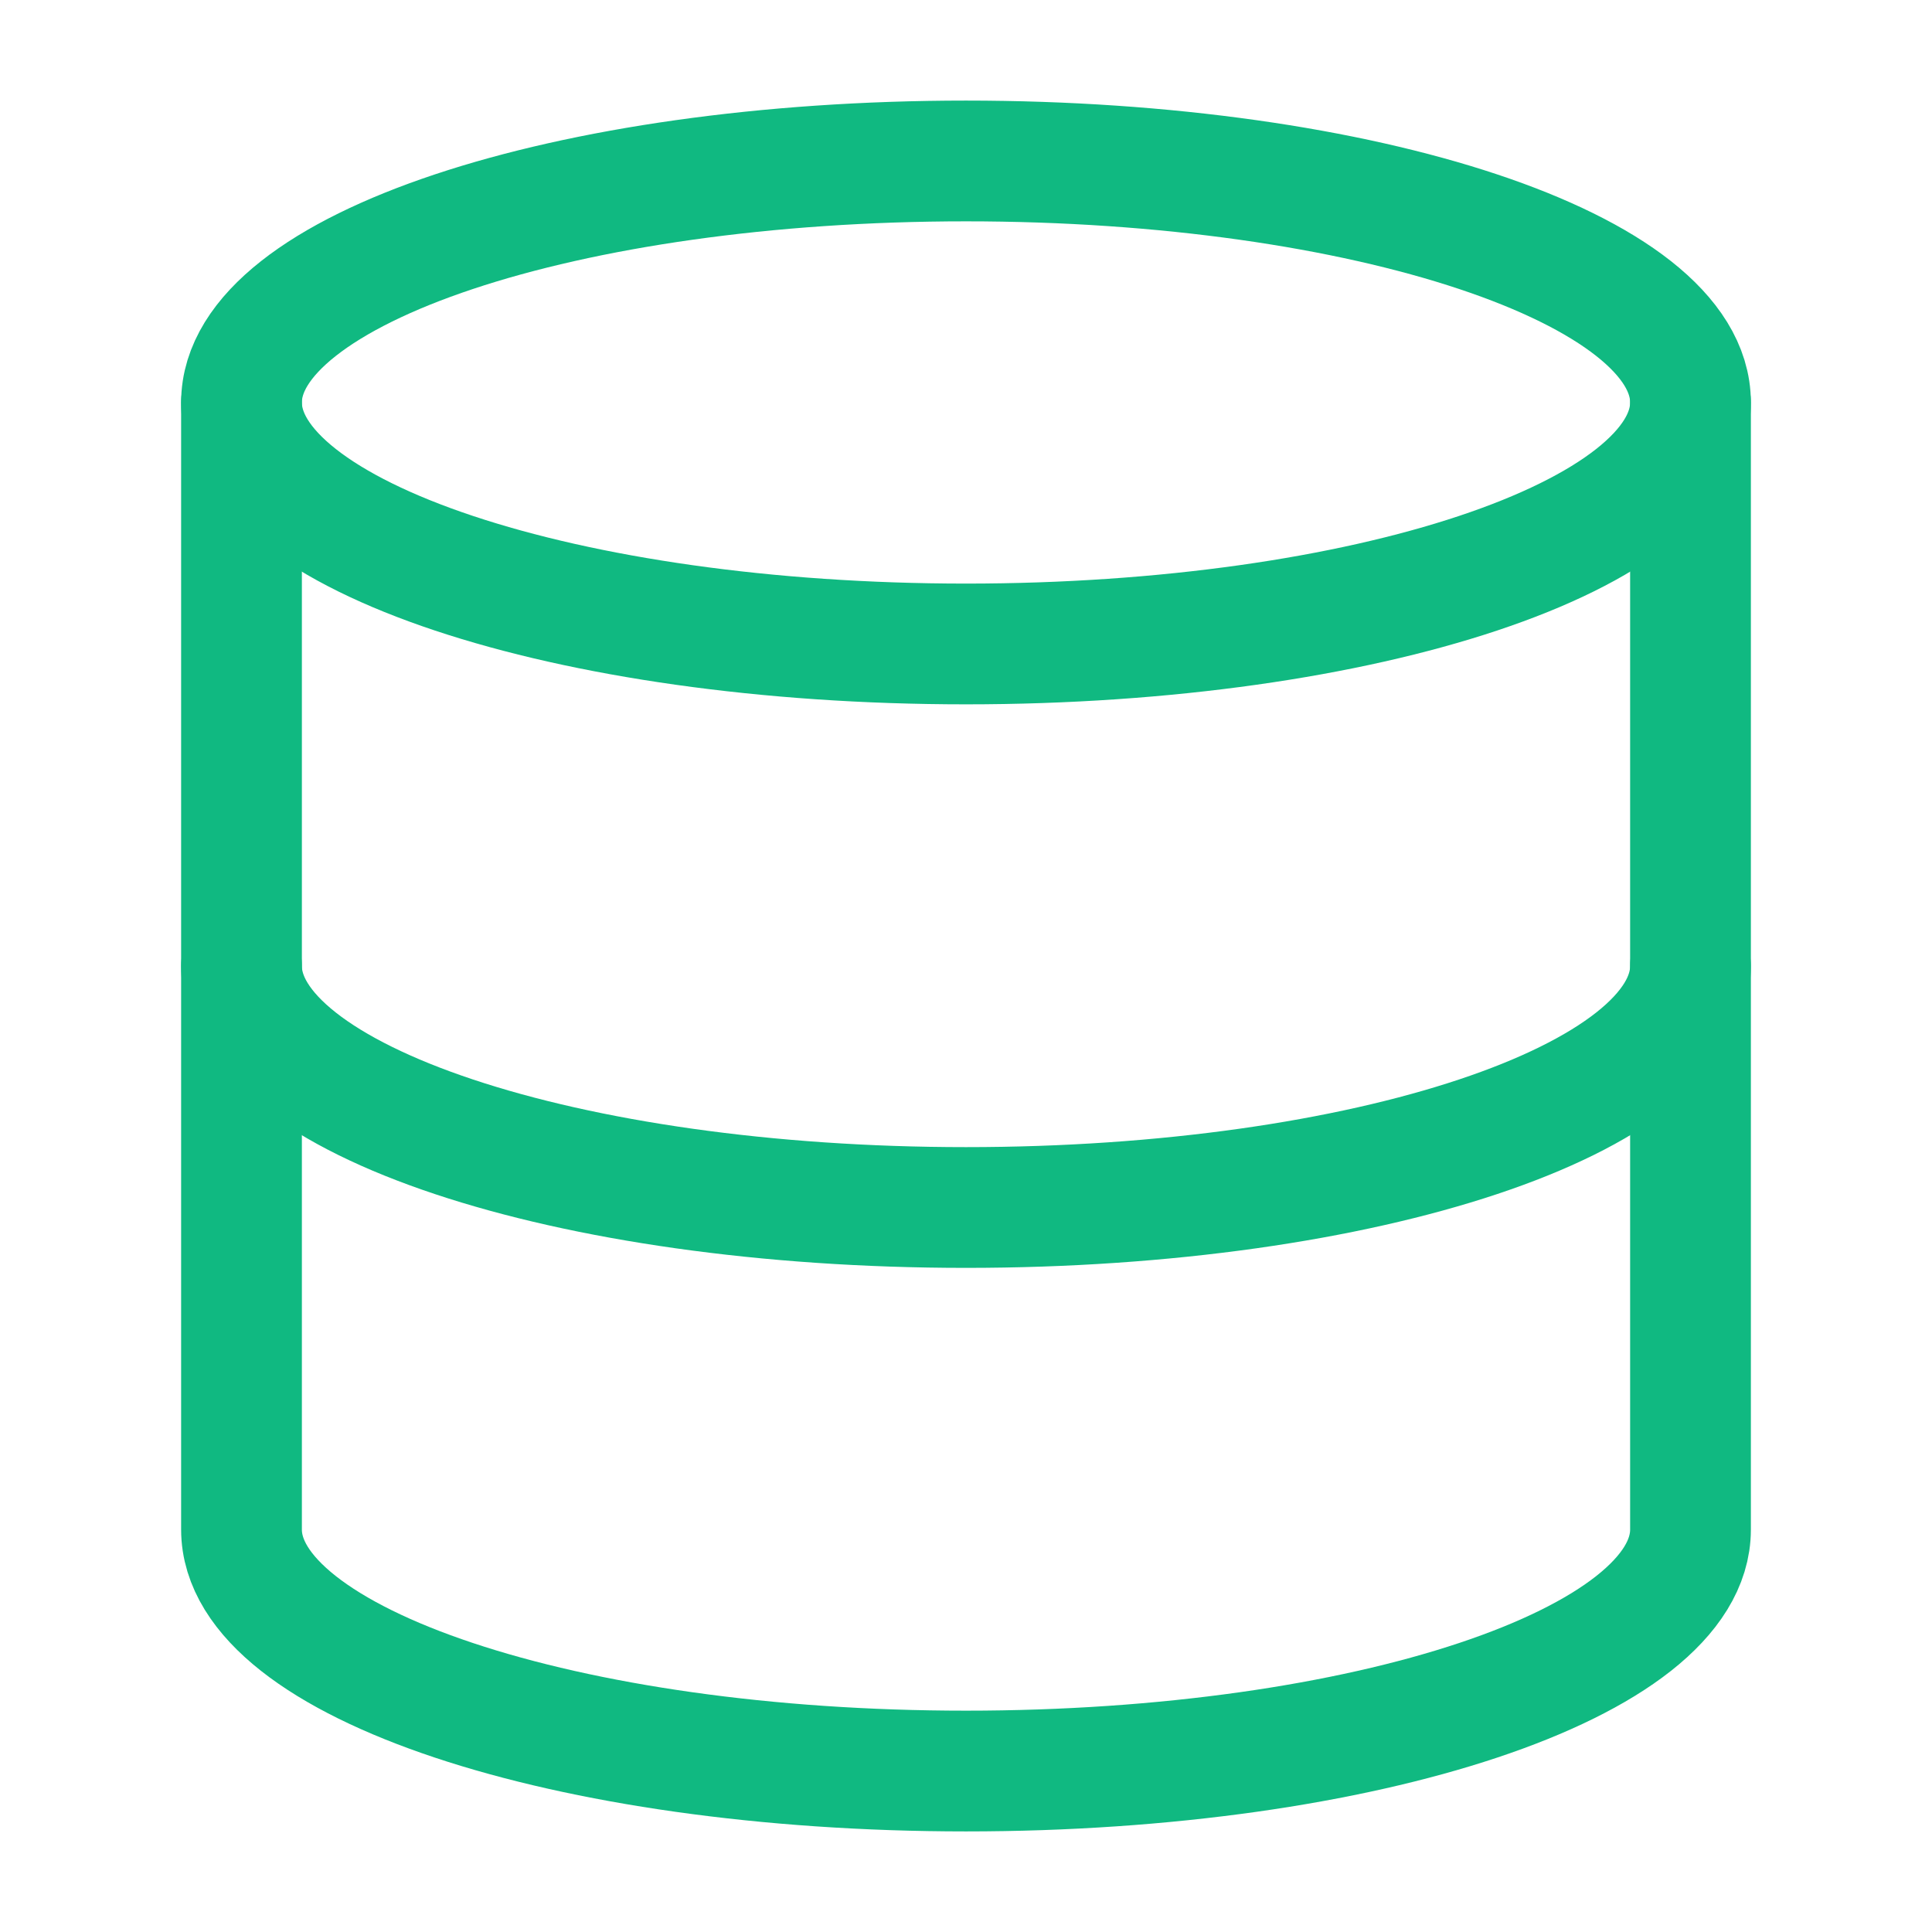
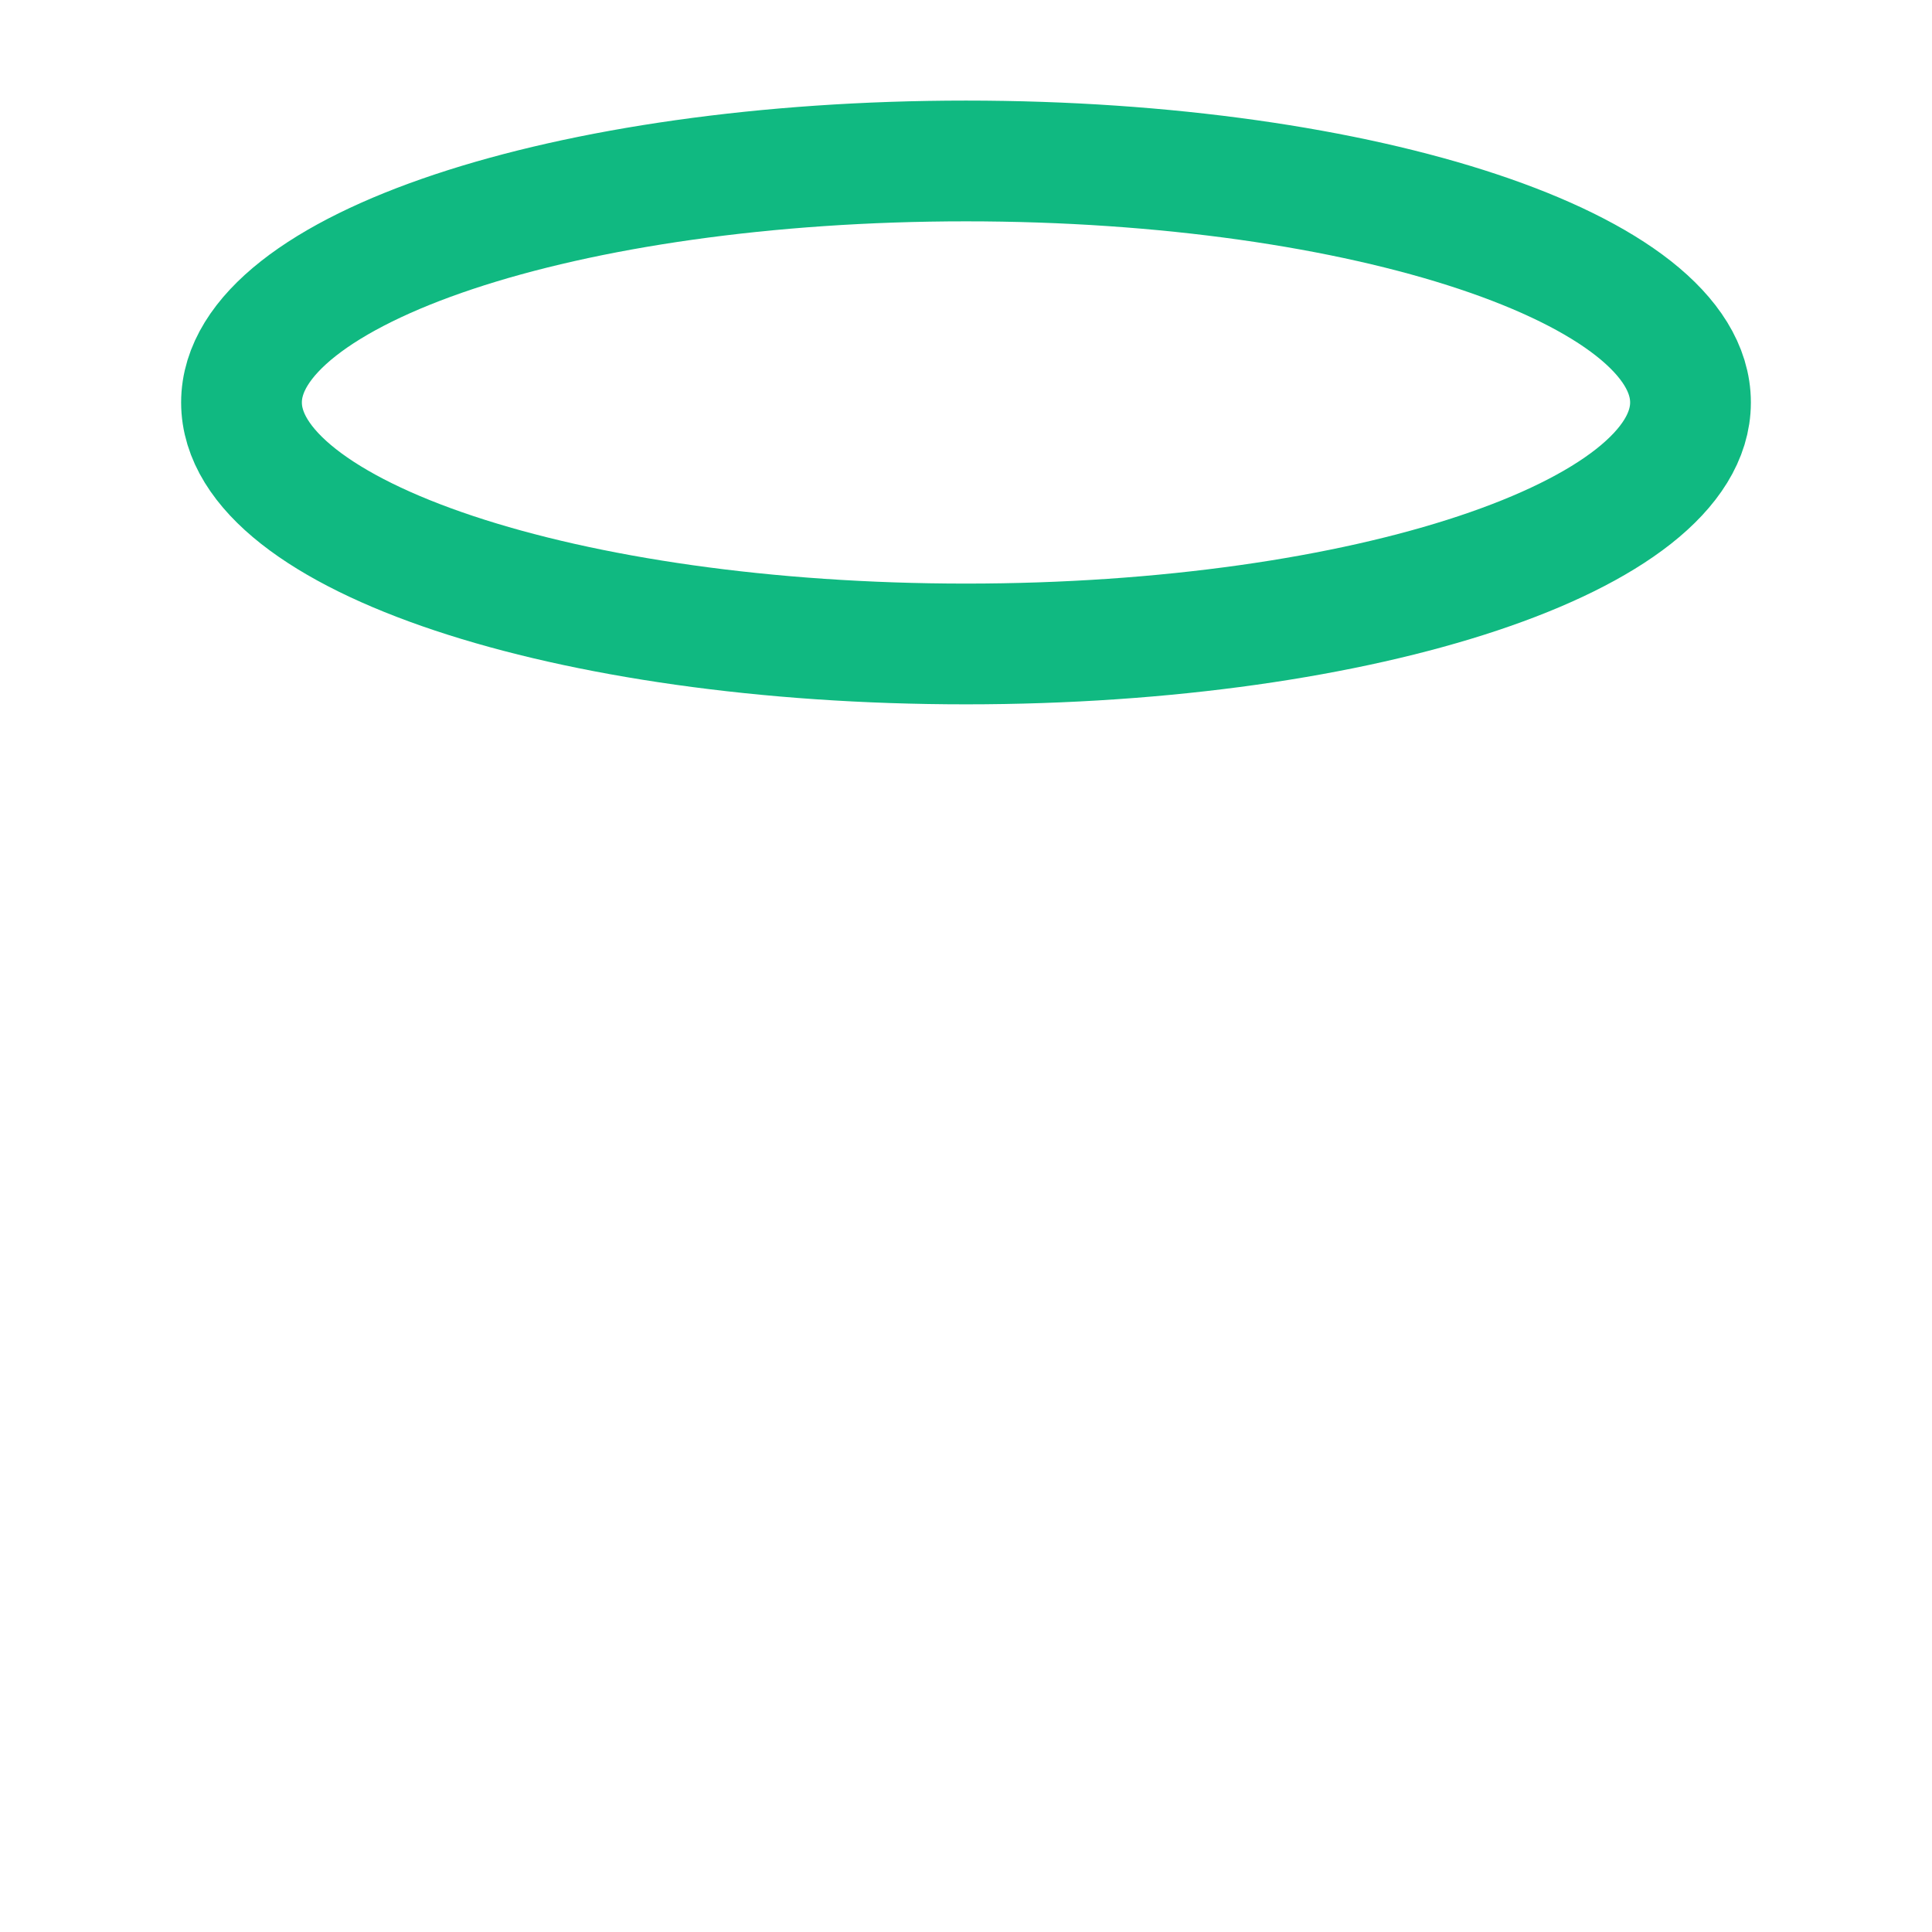
<svg xmlns="http://www.w3.org/2000/svg" width="16" height="16" viewBox="0 0 16 16" fill="none">
  <path d="M8 1.333C4.689 1.333 2 2.229 2 3.333C2 4.437 4.689 5.333 8 5.333C11.312 5.333 14 4.437 14 3.333C14 2.229 11.312 1.333 8 1.333" stroke="#10B981" stroke-linecap="round" stroke-linejoin="round" />
-   <path d="M2 3.333V12.667C2 13.771 4.689 14.667 8 14.667C11.312 14.667 14 13.771 14 12.667V3.333" stroke="#10B981" stroke-linecap="round" stroke-linejoin="round" />
-   <path d="M2 8C2 9.104 4.689 10 8 10C11.312 10 14 9.104 14 8" stroke="#10B981" stroke-linecap="round" stroke-linejoin="round" />
</svg>